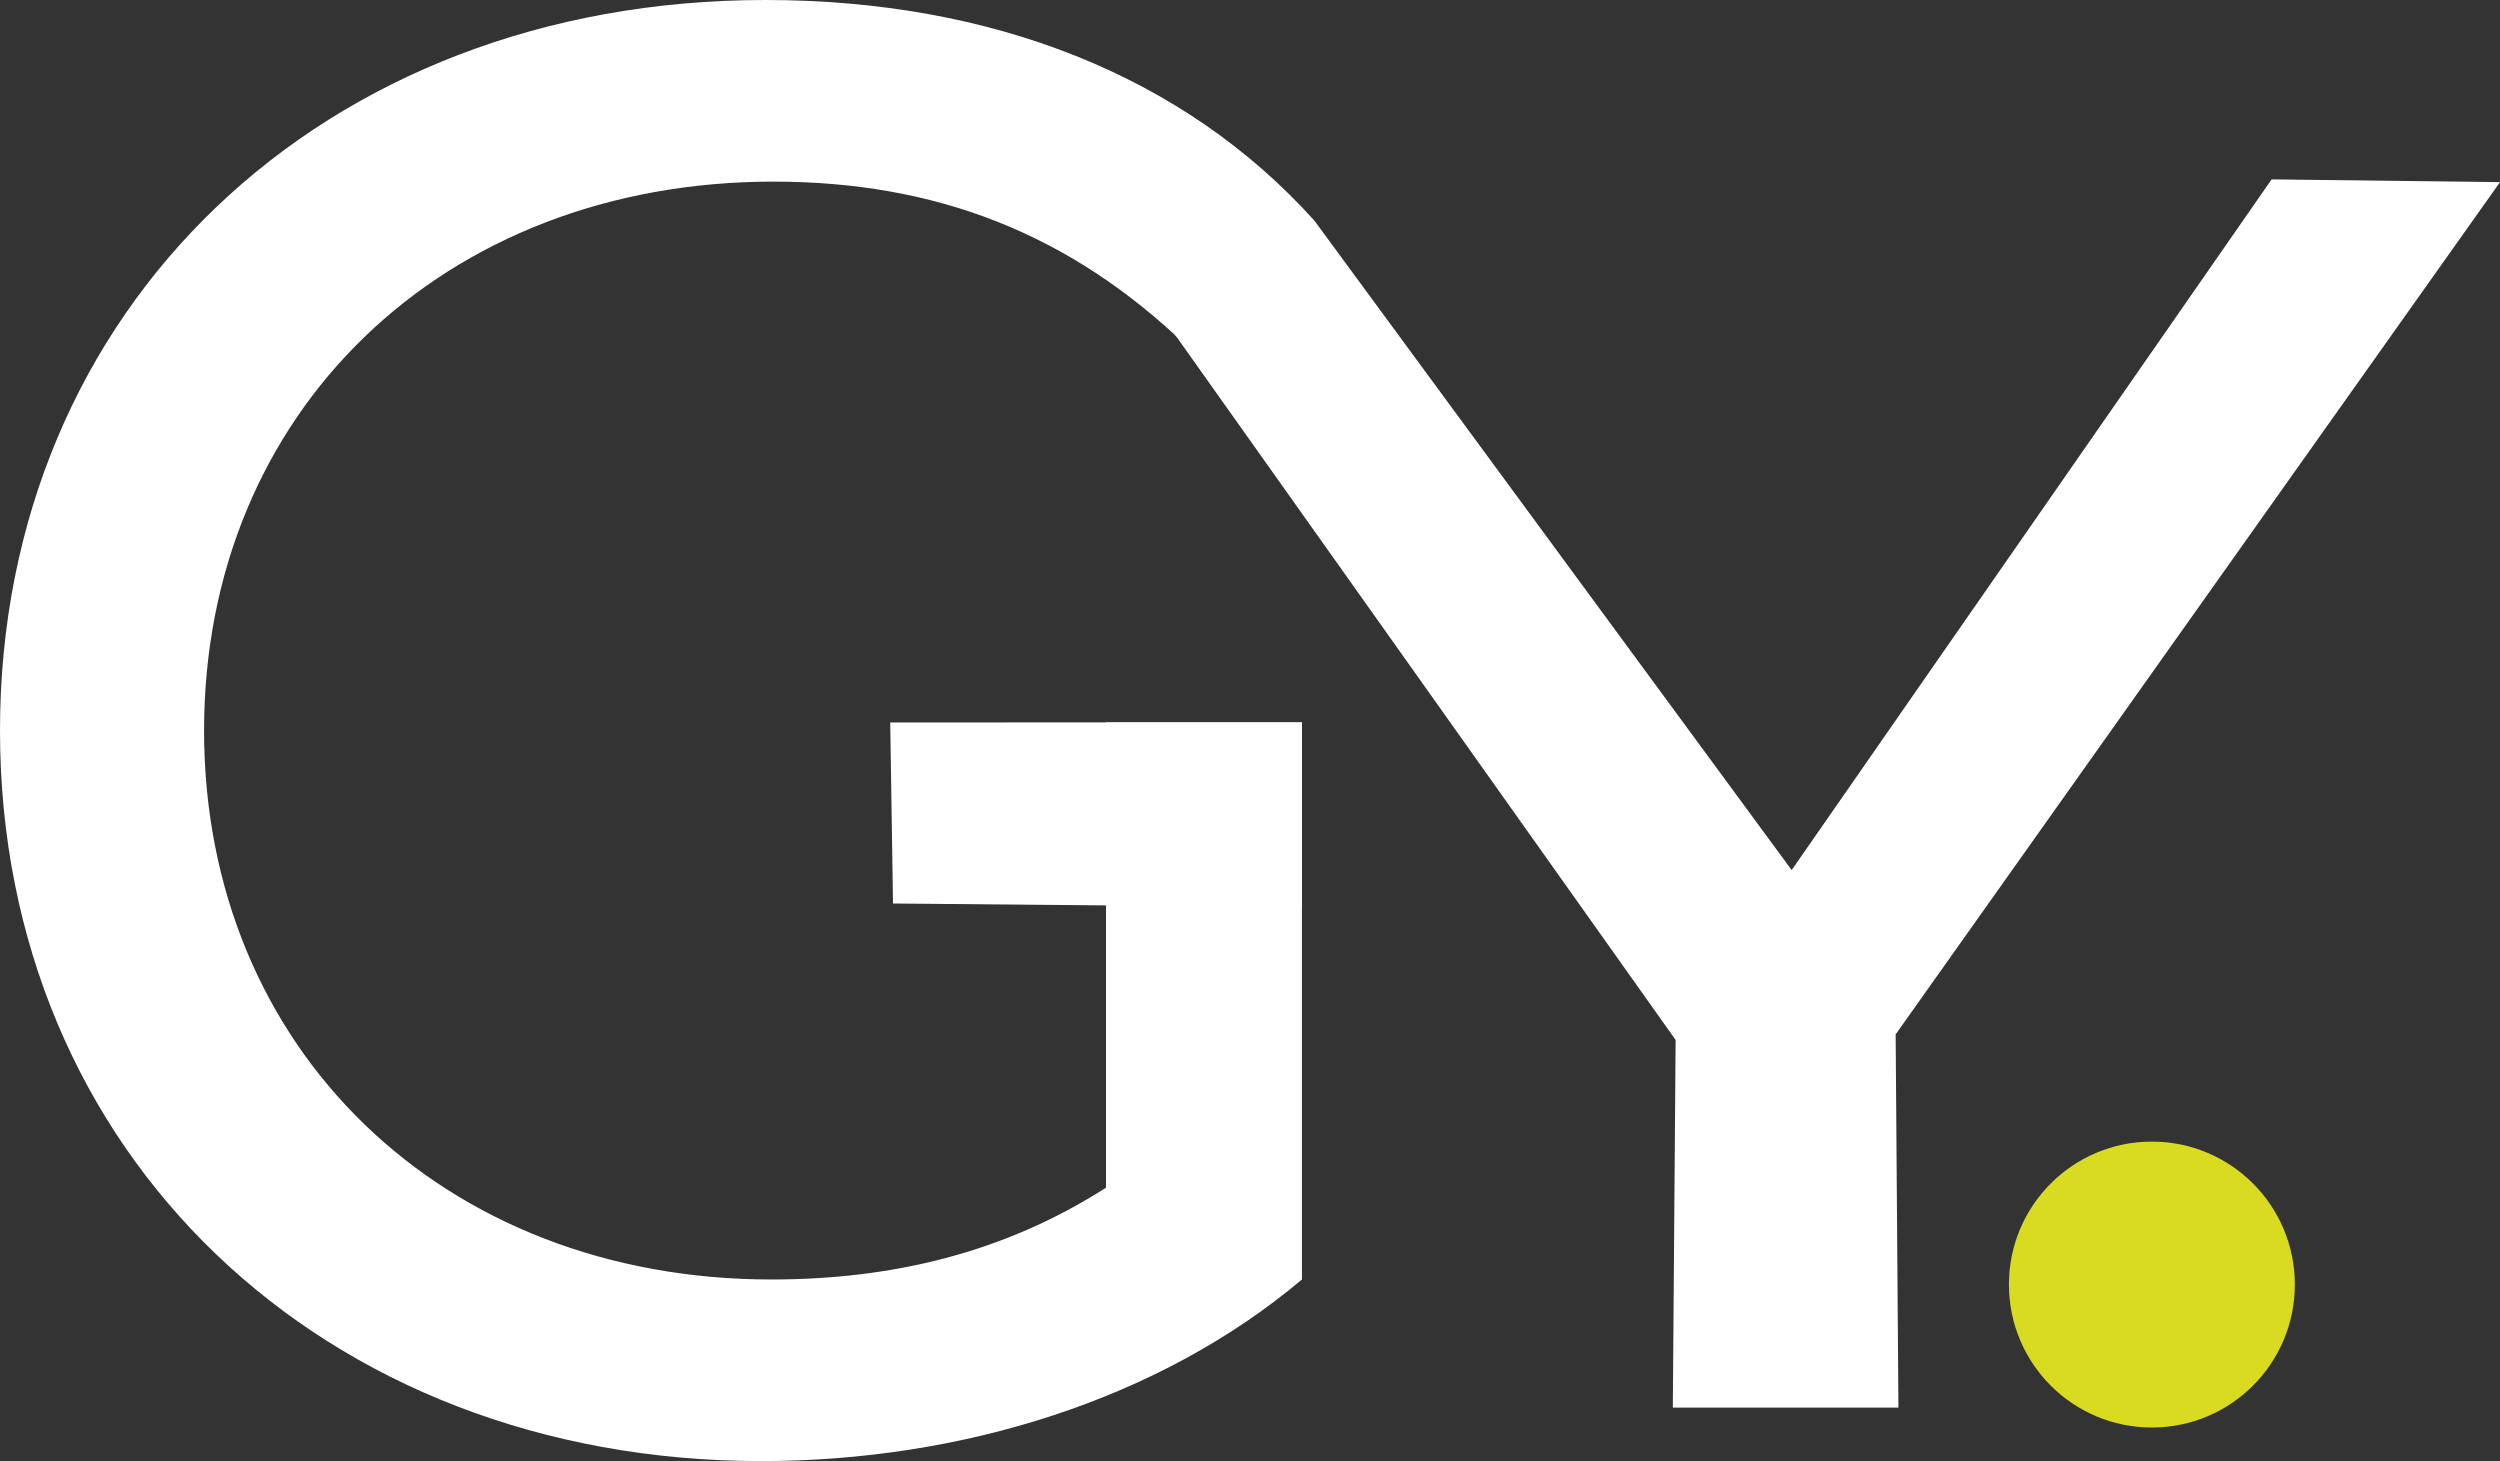
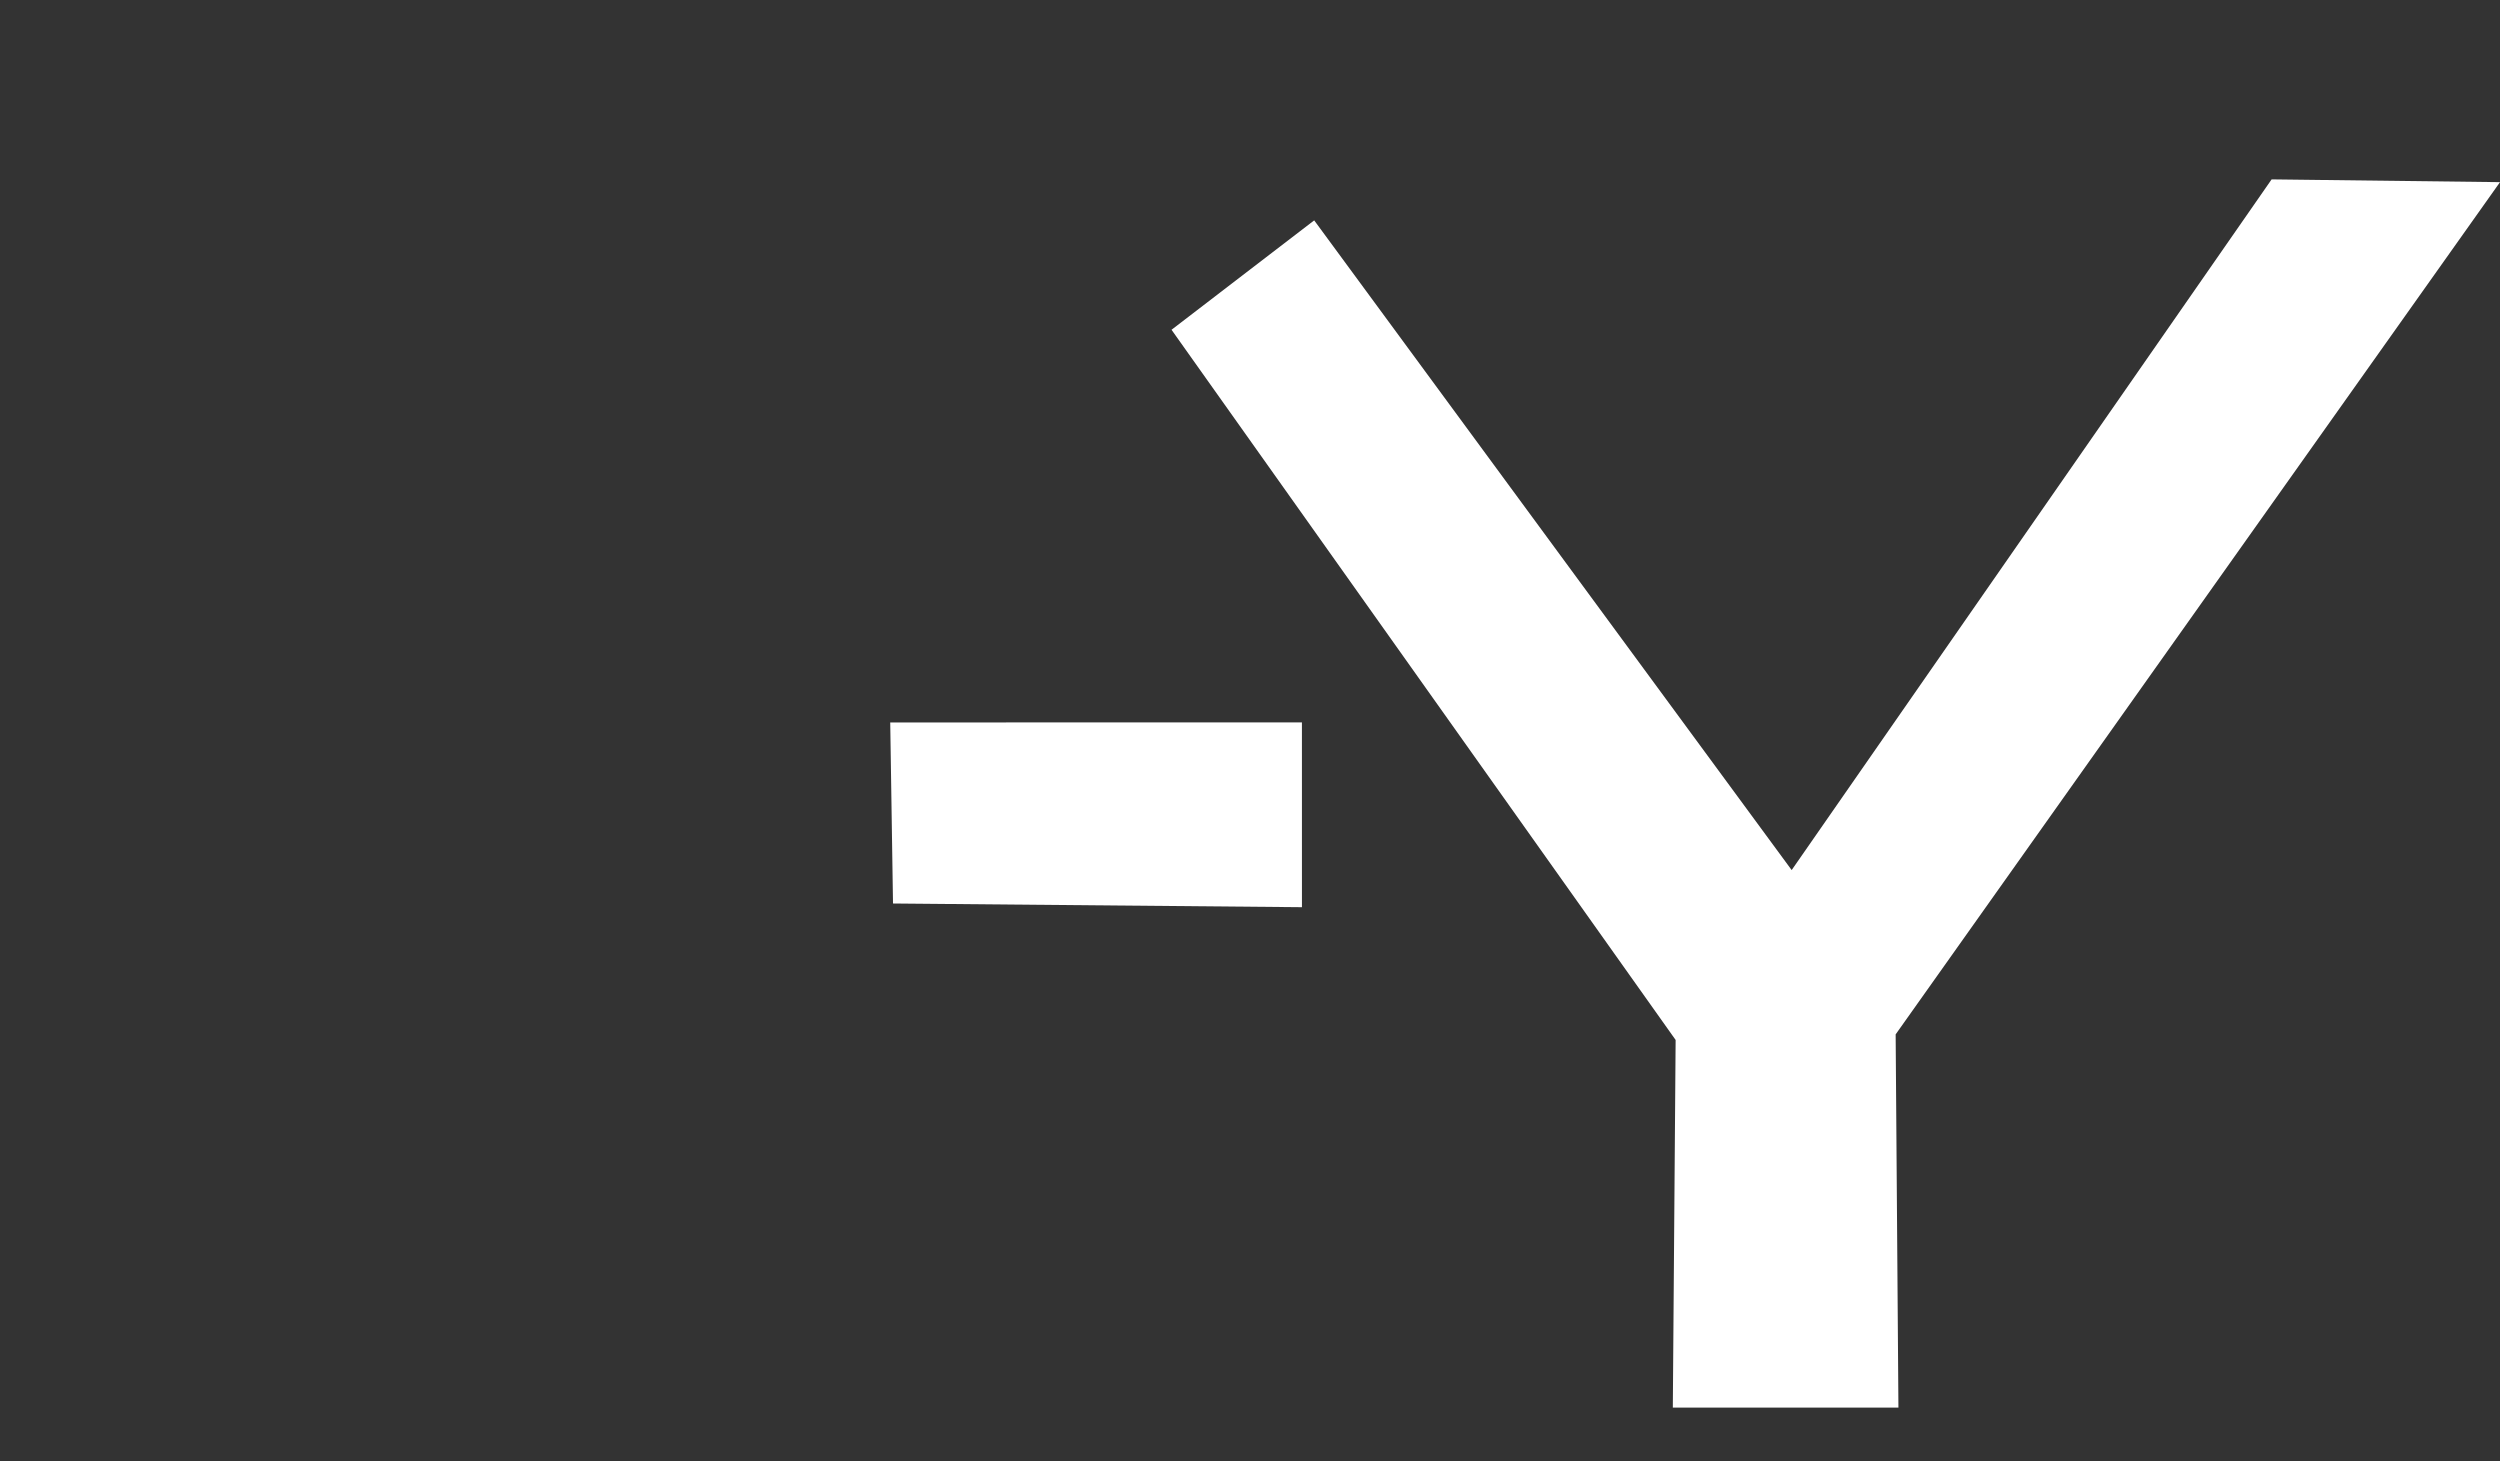
<svg xmlns="http://www.w3.org/2000/svg" id="Layer_2" data-name="Layer 2" viewBox="0 0 1080 631.19">
  <rect x="0" y="0" width="1080" height="631.19" fill="#333333" stroke="none" />
  <defs>
    <style>
      .cls-1 {
        fill: #fff;
      }

      .cls-2 {
        fill: #d9db21;
      }
    </style>
  </defs>
  <g id="Capa_1" data-name="Capa 1">
    <g>
      <g>
-         <path class="cls-1" d="m477.81,312.07h84.63v240.66c-61.71,52.02-147.22,78.46-233.61,78.46C139.29,631.19,0,498.08,0,315.59S139.29,0,330.58,0c97.85,0,180.73,32.62,237.14,95.2l-54.66,54.66c-51.13-49.36-109.31-71.4-178.95-71.4-142.82,0-245.95,99.61-245.95,237.14s103.14,237.14,245.07,237.14c52.01,0,100.5-11.46,144.57-39.67v-200.99Z" />
        <polygon class="cls-1" points="384.58 312.1 385.78 390.31 562.44 391.91 562.43 312.07 384.58 312.1" />
        <polygon class="cls-1" points="981.34 77.49 1080 78.69 818.92 446.85 820.12 608.08 722.66 608.08 723.87 449.26 506.1 142.46 567.73 95.2 774 375.87 981.34 77.49" />
      </g>
-       <circle class="cls-2" cx="929.61" cy="554.93" r="61.76" />
    </g>
  </g>
</svg>